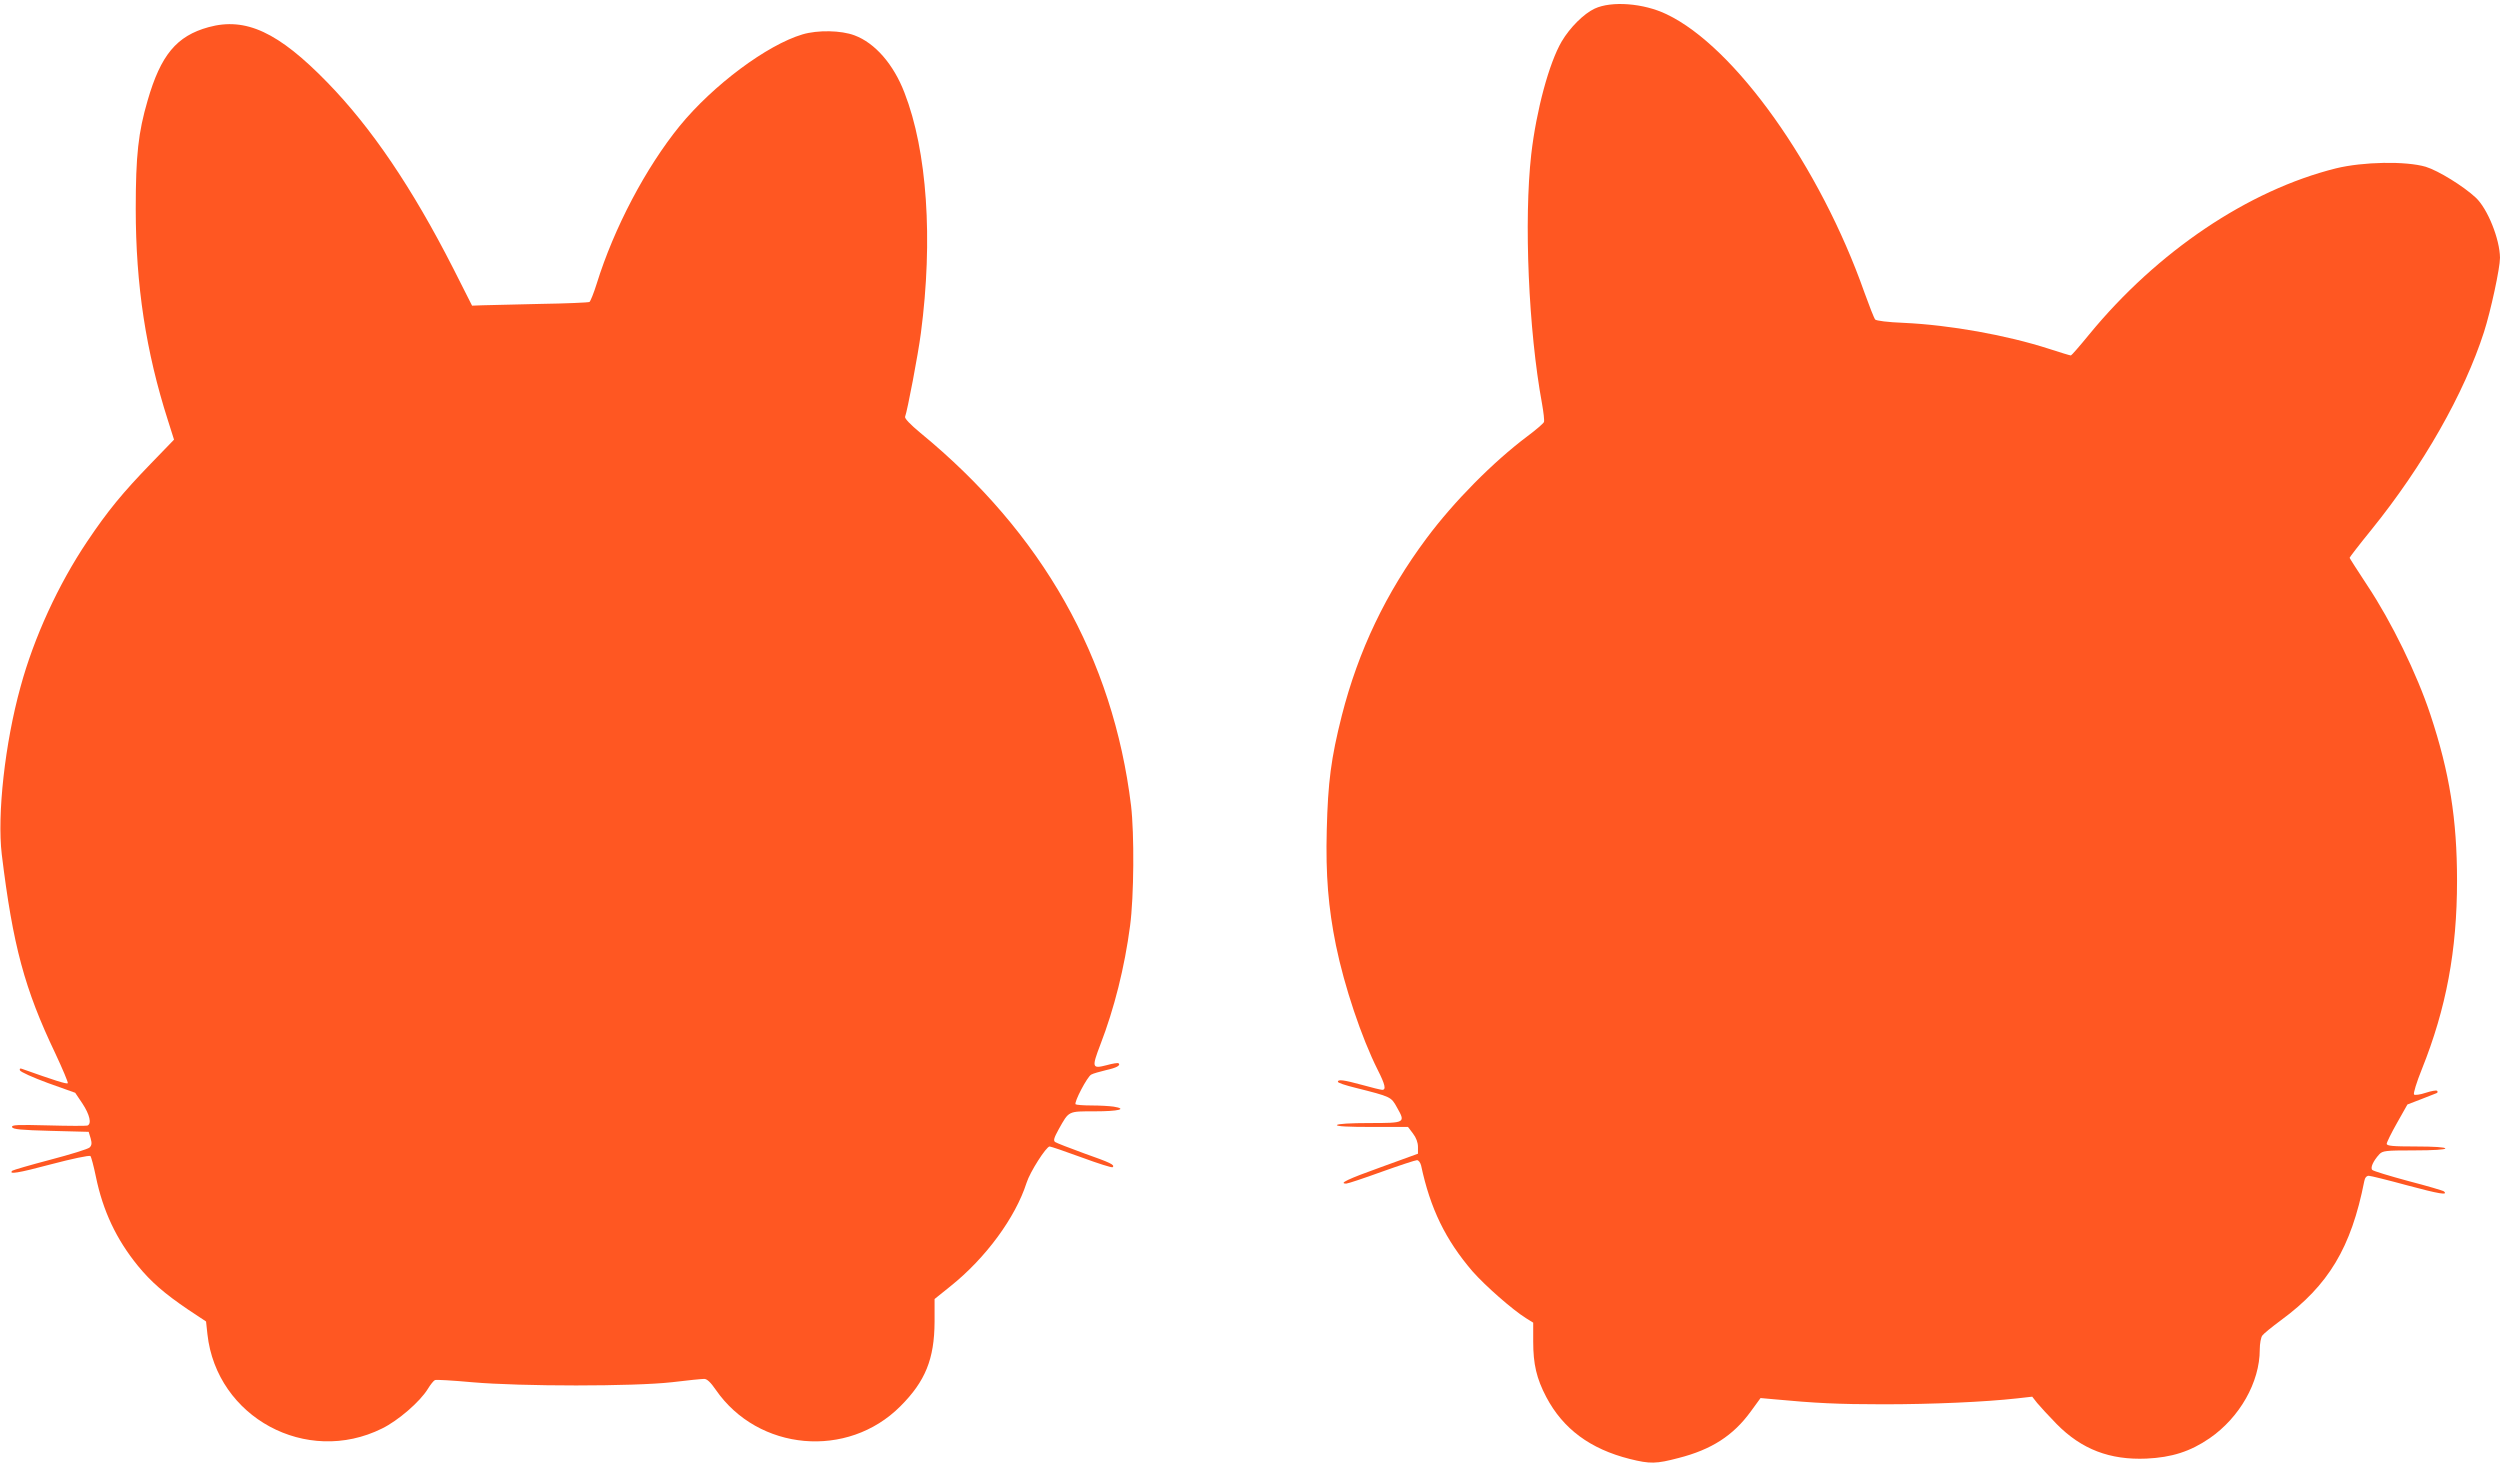
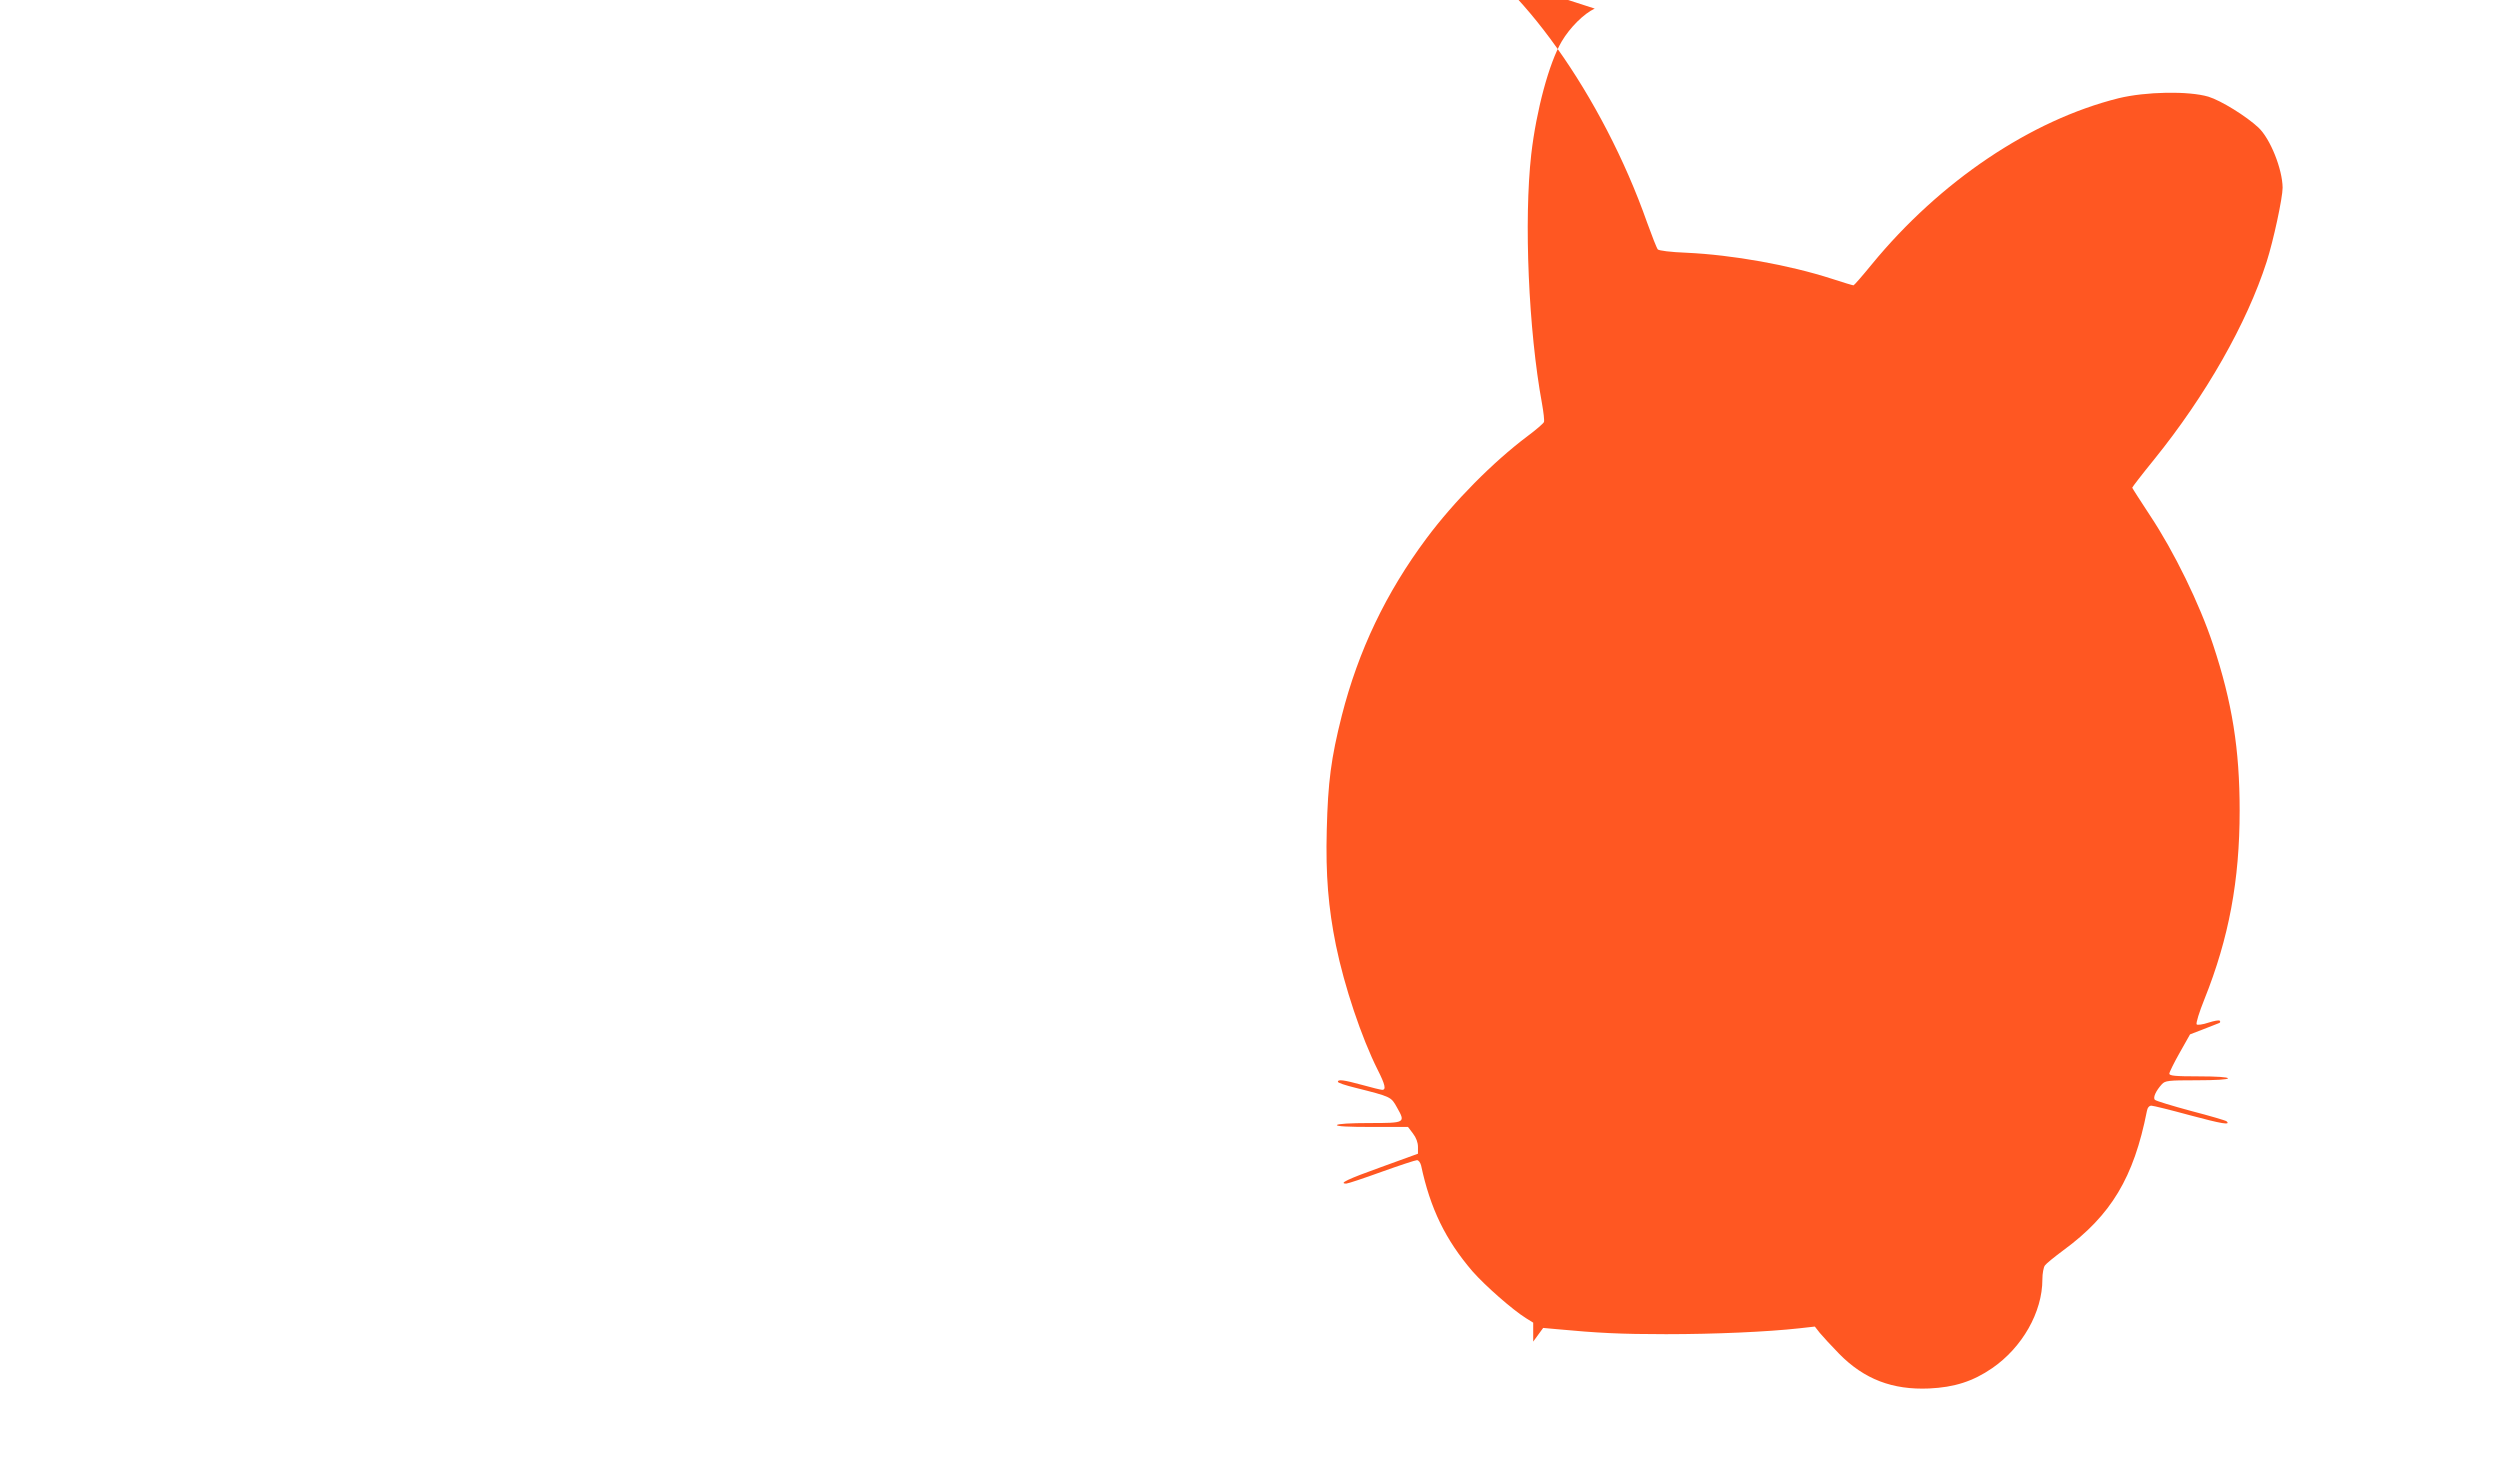
<svg xmlns="http://www.w3.org/2000/svg" version="1.0" width="1280pt" height="749pt" viewBox="0 0 1280 749" preserveAspectRatio="xMidYMid meet">
  <g transform="translate(0,749) scale(0.1,-0.1)" fill="#ff5722" stroke="none">
-     <path d="M8165 7446 c-56 -26 -127 -97 -169 -168 -65 -111 -130 -353 -156 -578 -38 -336 -14 -902 55 -1276 8 -45 13 -88 10 -95 -4 -8 -41 -40 -84 -72 -177 -133 -377 -335 -517 -523 -208 -279 -349 -575 -434 -908 -55 -218 -71 -340 -77 -586 -6 -231 8 -397 47 -590 43 -210 131 -473 214 -638 38 -75 44 -102 23 -102 -6 0 -53 11 -102 25 -96 26 -125 30 -125 16 0 -5 39 -18 88 -30 186 -47 184 -46 215 -102 44 -78 43 -79 -142 -79 -96 0 -162 -4 -166 -10 -4 -7 58 -10 179 -10 l185 0 25 -33 c17 -22 26 -47 26 -69 l0 -35 -190 -69 c-170 -61 -218 -84 -177 -84 8 0 89 27 180 60 92 33 174 60 182 60 8 0 17 -12 21 -27 47 -221 125 -381 263 -542 64 -73 205 -197 274 -240 l37 -23 0 -97 c0 -115 17 -189 67 -284 86 -163 225 -266 428 -317 104 -26 135 -25 249 5 169 43 280 115 369 237 l51 70 66 -6 c212 -20 332 -26 563 -26 252 0 519 12 682 30 l80 9 25 -32 c14 -17 59 -66 100 -108 128 -130 273 -185 460 -177 129 6 224 36 323 104 154 106 257 287 257 454 0 31 6 63 13 72 6 9 49 44 95 78 244 179 360 372 427 712 3 18 12 28 23 28 9 0 98 -22 197 -49 164 -44 211 -52 188 -31 -4 4 -86 28 -182 53 -96 26 -179 51 -185 57 -11 11 5 46 36 80 17 18 31 20 178 20 100 0 160 4 160 10 0 6 -57 10 -150 10 -120 0 -150 3 -150 14 0 7 24 56 53 107 l53 94 70 27 c38 15 74 29 79 31 6 2 7 8 3 12 -4 4 -30 -1 -58 -10 -29 -10 -56 -13 -60 -9 -5 5 13 63 40 130 125 312 180 608 180 964 0 315 -38 554 -136 850 -69 209 -200 477 -323 662 -50 76 -91 140 -91 142 0 3 50 68 111 143 266 329 476 699 577 1013 35 109 82 328 82 380 -1 95 -63 251 -124 308 -62 58 -191 138 -256 158 -102 30 -321 26 -460 -8 -449 -112 -914 -425 -1263 -850 -49 -60 -91 -108 -94 -108 -4 0 -54 15 -112 34 -217 70 -506 122 -744 133 -81 3 -141 11 -146 17 -6 7 -30 69 -55 138 -227 645 -663 1259 -1013 1425 -118 57 -282 69 -368 29z" />
-     <path d="M1068 7351 c-164 -45 -245 -143 -312 -375 -48 -164 -61 -281 -61 -556 0 -390 52 -730 165 -1083 l31 -98 -118 -122 c-146 -151 -221 -242 -327 -400 -147 -219 -272 -490 -341 -744 -80 -289 -120 -654 -96 -857 57 -468 117 -690 274 -1019 38 -81 67 -150 64 -153 -5 -6 -70 15 -236 74 -8 3 -12 0 -9 -8 2 -8 67 -37 143 -65 l140 -50 37 -55 c37 -56 49 -105 25 -113 -6 -2 -97 -2 -201 1 -158 4 -188 3 -184 -9 4 -11 45 -15 198 -19 l194 -5 10 -33 c7 -25 6 -36 -5 -47 -8 -8 -99 -36 -202 -63 -103 -27 -191 -53 -194 -56 -21 -20 27 -13 199 33 106 28 196 47 201 42 4 -4 17 -52 28 -106 36 -175 105 -321 215 -456 67 -82 136 -142 257 -224 l92 -61 7 -65 c47 -426 507 -675 894 -483 82 40 194 137 234 202 14 23 30 43 37 46 6 3 91 -2 190 -11 252 -22 827 -22 1023 0 80 10 154 17 166 17 14 0 33 -18 59 -56 217 -314 675 -355 945 -84 128 128 174 242 175 432 l0 117 82 66 c180 144 332 351 389 529 17 55 101 186 118 186 6 0 80 -25 164 -56 84 -31 156 -54 159 -50 12 12 -11 23 -147 71 -74 27 -141 53 -148 58 -10 8 -5 22 19 66 53 94 46 91 185 91 121 0 169 12 96 24 -20 3 -71 6 -113 6 -42 0 -78 3 -82 6 -9 10 60 142 80 152 10 6 44 15 76 23 54 12 76 24 64 35 -3 3 -30 -1 -62 -10 -74 -19 -76 -12 -31 106 71 184 124 395 152 608 20 150 22 470 5 615 -92 755 -454 1396 -1079 1909 -52 43 -81 74 -78 82 12 32 67 320 81 429 63 480 32 932 -84 1230 -56 146 -151 255 -256 294 -69 26 -188 28 -266 5 -182 -54 -458 -260 -629 -469 -173 -213 -336 -521 -425 -808 -15 -48 -32 -90 -37 -93 -5 -3 -118 -8 -251 -10 -133 -3 -266 -6 -296 -7 l-54 -2 -96 190 c-211 414 -419 721 -645 953 -251 258 -418 335 -608 283z" />
+     <path d="M8165 7446 c-56 -26 -127 -97 -169 -168 -65 -111 -130 -353 -156 -578 -38 -336 -14 -902 55 -1276 8 -45 13 -88 10 -95 -4 -8 -41 -40 -84 -72 -177 -133 -377 -335 -517 -523 -208 -279 -349 -575 -434 -908 -55 -218 -71 -340 -77 -586 -6 -231 8 -397 47 -590 43 -210 131 -473 214 -638 38 -75 44 -102 23 -102 -6 0 -53 11 -102 25 -96 26 -125 30 -125 16 0 -5 39 -18 88 -30 186 -47 184 -46 215 -102 44 -78 43 -79 -142 -79 -96 0 -162 -4 -166 -10 -4 -7 58 -10 179 -10 l185 0 25 -33 c17 -22 26 -47 26 -69 l0 -35 -190 -69 c-170 -61 -218 -84 -177 -84 8 0 89 27 180 60 92 33 174 60 182 60 8 0 17 -12 21 -27 47 -221 125 -381 263 -542 64 -73 205 -197 274 -240 l37 -23 0 -97 l51 70 66 -6 c212 -20 332 -26 563 -26 252 0 519 12 682 30 l80 9 25 -32 c14 -17 59 -66 100 -108 128 -130 273 -185 460 -177 129 6 224 36 323 104 154 106 257 287 257 454 0 31 6 63 13 72 6 9 49 44 95 78 244 179 360 372 427 712 3 18 12 28 23 28 9 0 98 -22 197 -49 164 -44 211 -52 188 -31 -4 4 -86 28 -182 53 -96 26 -179 51 -185 57 -11 11 5 46 36 80 17 18 31 20 178 20 100 0 160 4 160 10 0 6 -57 10 -150 10 -120 0 -150 3 -150 14 0 7 24 56 53 107 l53 94 70 27 c38 15 74 29 79 31 6 2 7 8 3 12 -4 4 -30 -1 -58 -10 -29 -10 -56 -13 -60 -9 -5 5 13 63 40 130 125 312 180 608 180 964 0 315 -38 554 -136 850 -69 209 -200 477 -323 662 -50 76 -91 140 -91 142 0 3 50 68 111 143 266 329 476 699 577 1013 35 109 82 328 82 380 -1 95 -63 251 -124 308 -62 58 -191 138 -256 158 -102 30 -321 26 -460 -8 -449 -112 -914 -425 -1263 -850 -49 -60 -91 -108 -94 -108 -4 0 -54 15 -112 34 -217 70 -506 122 -744 133 -81 3 -141 11 -146 17 -6 7 -30 69 -55 138 -227 645 -663 1259 -1013 1425 -118 57 -282 69 -368 29z" />
  </g>
</svg>